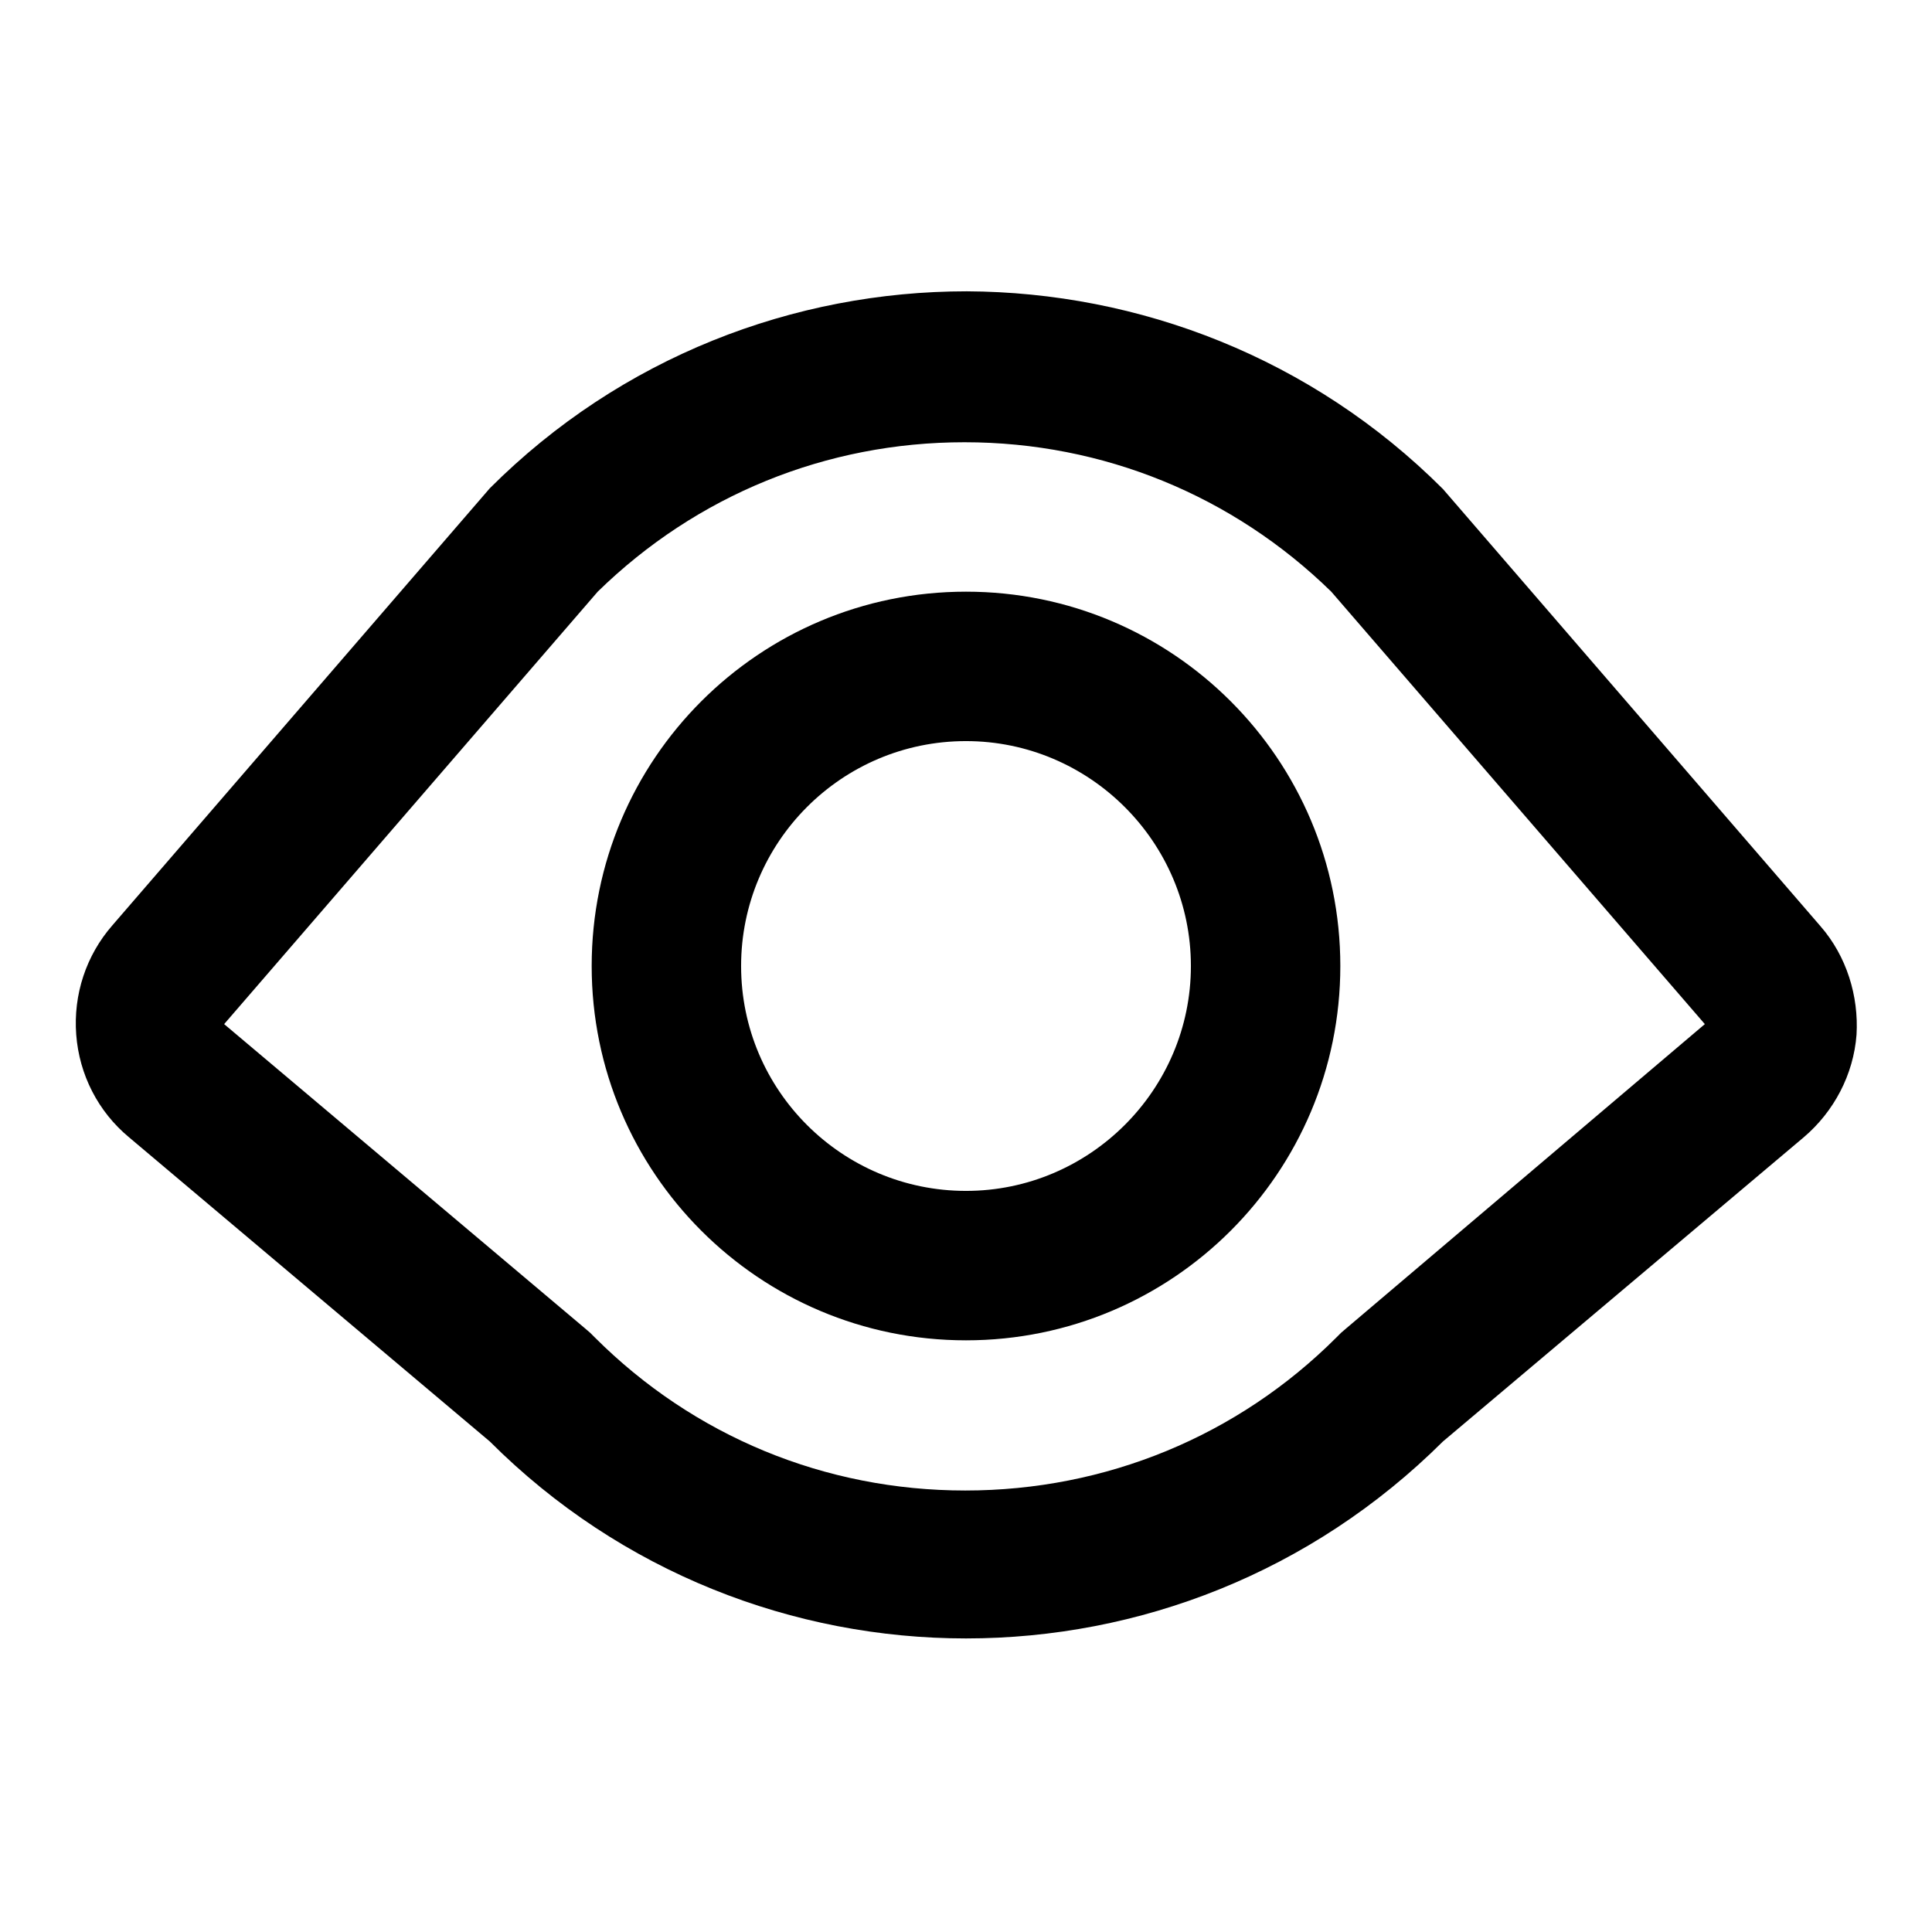
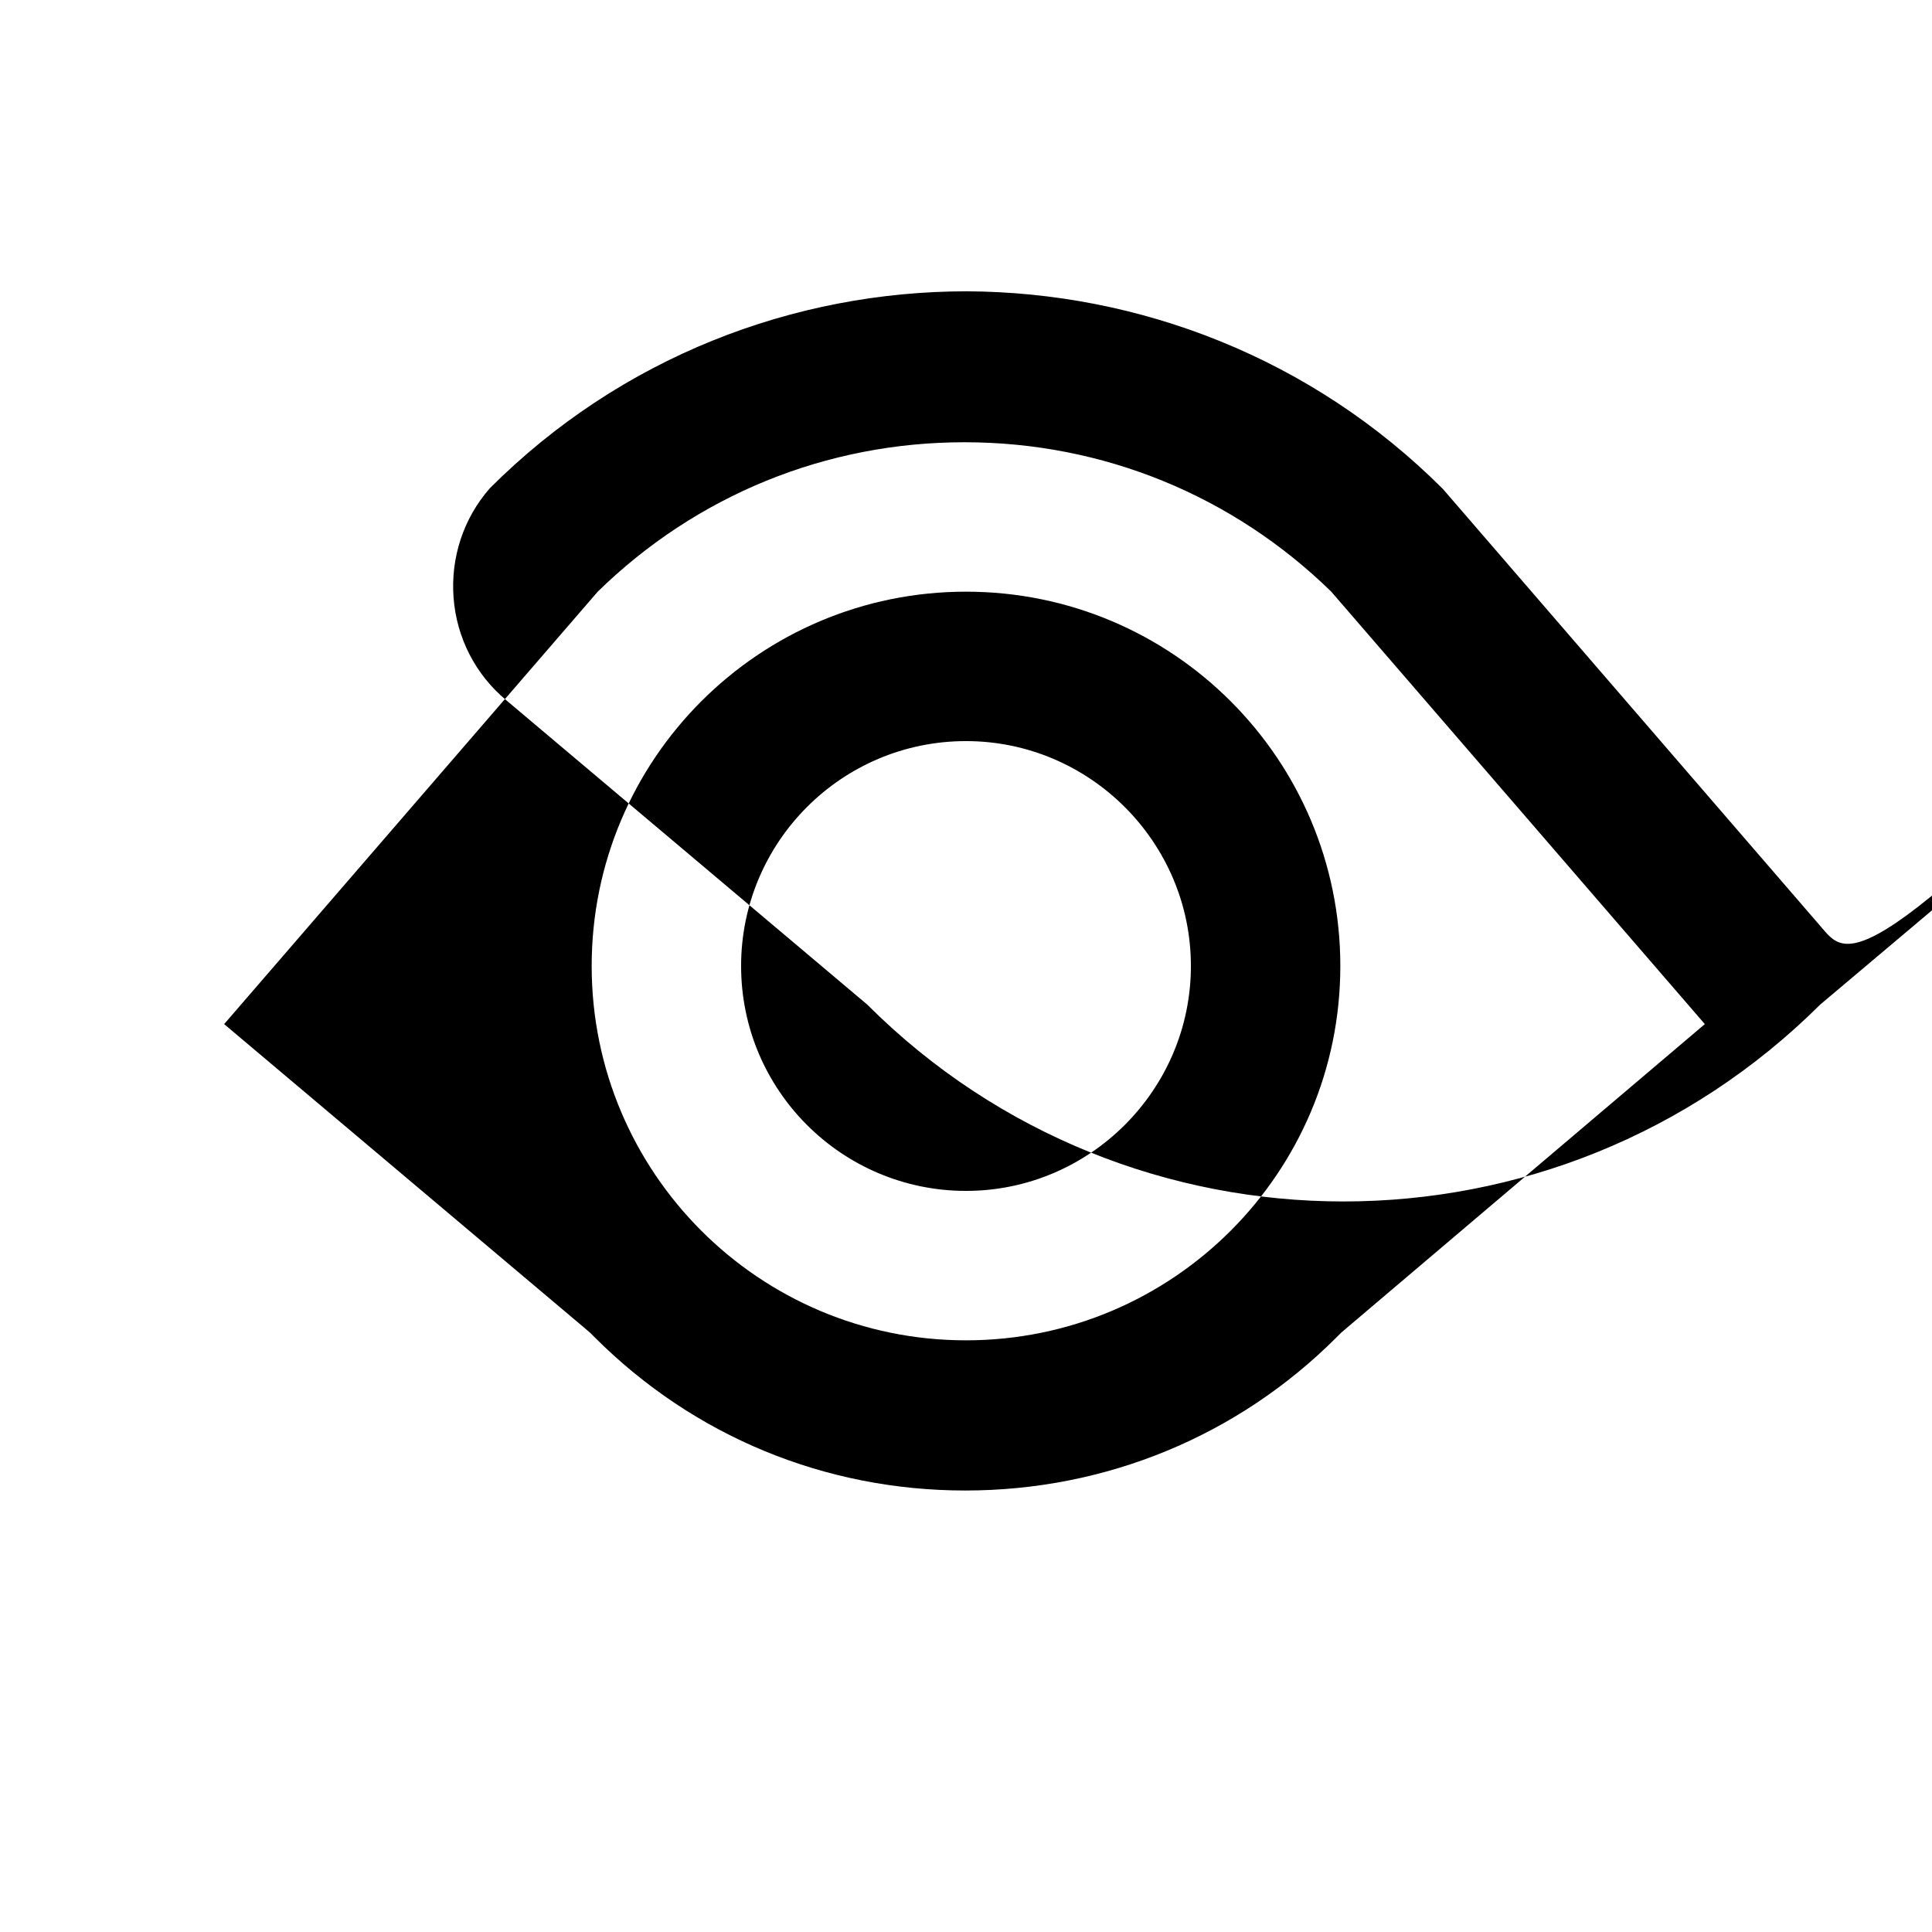
<svg xmlns="http://www.w3.org/2000/svg" version="1.1" x="0px" y="0px" viewBox="0 0 256 256" enable-background="new 0 0 256 256" xml:space="preserve">
  <g>
    <g>
-       <path fill="#000000" d="M241.2,122.7l-50-57.9c-17.4-17.4-40.3-26.1-63.1-26.2l0,0c-22.9,0-45.8,8.7-63.2,26.1l-50,57.9c-3.5,4-5.2,9.2-4.8,14.5c0.4,5.3,2.9,10.2,7,13.6l47.8,40.3c17.4,17.4,40.3,26.1,63.1,26.1h0c22.9,0,45.7-8.7,63.2-26.1l47.8-40.3c4-3.4,6.6-8.3,7-13.6C246.3,132,244.7,126.7,241.2,122.7z M178.4,176l-0.7,0.6l-0.6,0.6c-13.1,13.1-30.6,20.3-49.2,20.3c-18.6,0-36-7.2-49.1-20.3l-0.6-0.6l-0.7-0.6l-47.8-40.3l49.5-57.3c13.1-12.8,30.3-19.8,48.6-19.8l0,0c18.4,0,35.6,7.1,48.6,19.8l49.5,57.3L178.4,176z M128,78.4c-27.4,0-49.6,22.2-49.6,49.6c0,27.4,22.2,49.6,49.6,49.6c27.4,0,49.6-22.2,49.6-49.6C177.6,100.6,155.4,78.4,128,78.4z M128,157.8c-16.4,0-29.8-13.3-29.8-29.8c0-16.4,13.3-29.8,29.8-29.8c16.4,0,29.8,13.4,29.8,29.8S144.4,157.8,128,157.8z" />
+       <path fill="#000000" d="M241.2,122.7l-50-57.9c-17.4-17.4-40.3-26.1-63.1-26.2l0,0c-22.9,0-45.8,8.7-63.2,26.1c-3.5,4-5.2,9.2-4.8,14.5c0.4,5.3,2.9,10.2,7,13.6l47.8,40.3c17.4,17.4,40.3,26.1,63.1,26.1h0c22.9,0,45.7-8.7,63.2-26.1l47.8-40.3c4-3.4,6.6-8.3,7-13.6C246.3,132,244.7,126.7,241.2,122.7z M178.4,176l-0.7,0.6l-0.6,0.6c-13.1,13.1-30.6,20.3-49.2,20.3c-18.6,0-36-7.2-49.1-20.3l-0.6-0.6l-0.7-0.6l-47.8-40.3l49.5-57.3c13.1-12.8,30.3-19.8,48.6-19.8l0,0c18.4,0,35.6,7.1,48.6,19.8l49.5,57.3L178.4,176z M128,78.4c-27.4,0-49.6,22.2-49.6,49.6c0,27.4,22.2,49.6,49.6,49.6c27.4,0,49.6-22.2,49.6-49.6C177.6,100.6,155.4,78.4,128,78.4z M128,157.8c-16.4,0-29.8-13.3-29.8-29.8c0-16.4,13.3-29.8,29.8-29.8c16.4,0,29.8,13.4,29.8,29.8S144.4,157.8,128,157.8z" />
    </g>
  </g>
</svg>